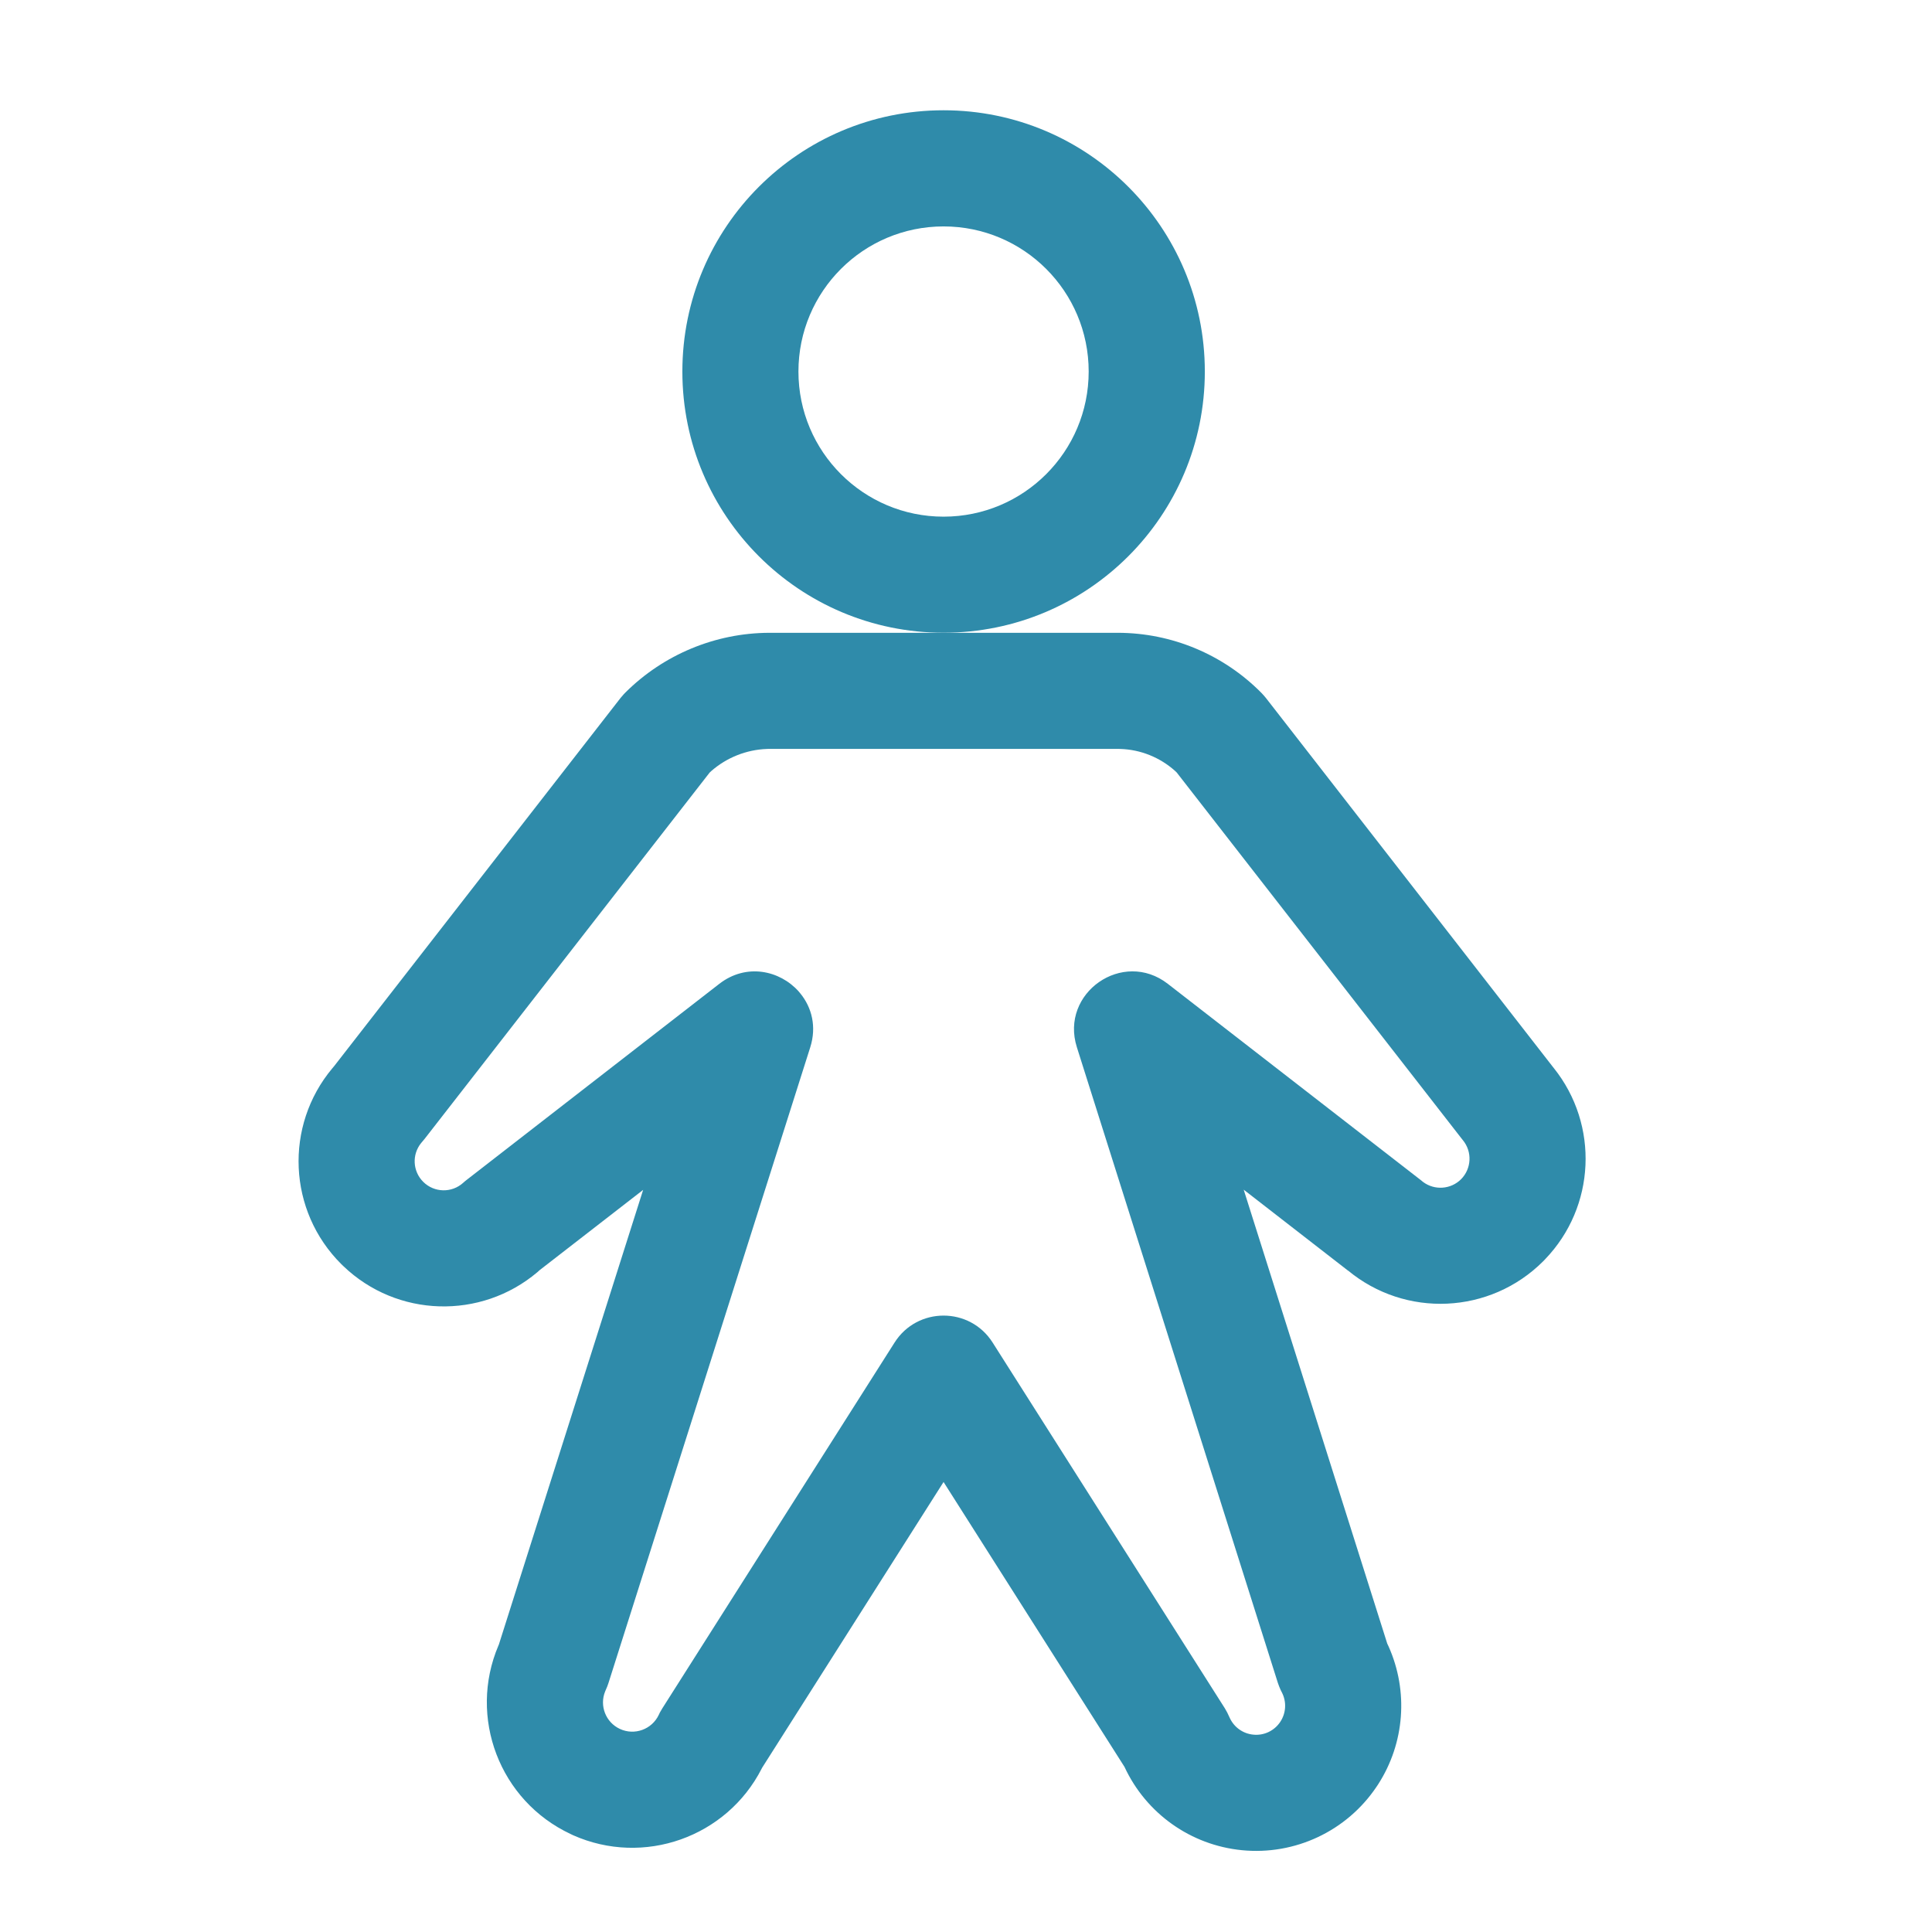
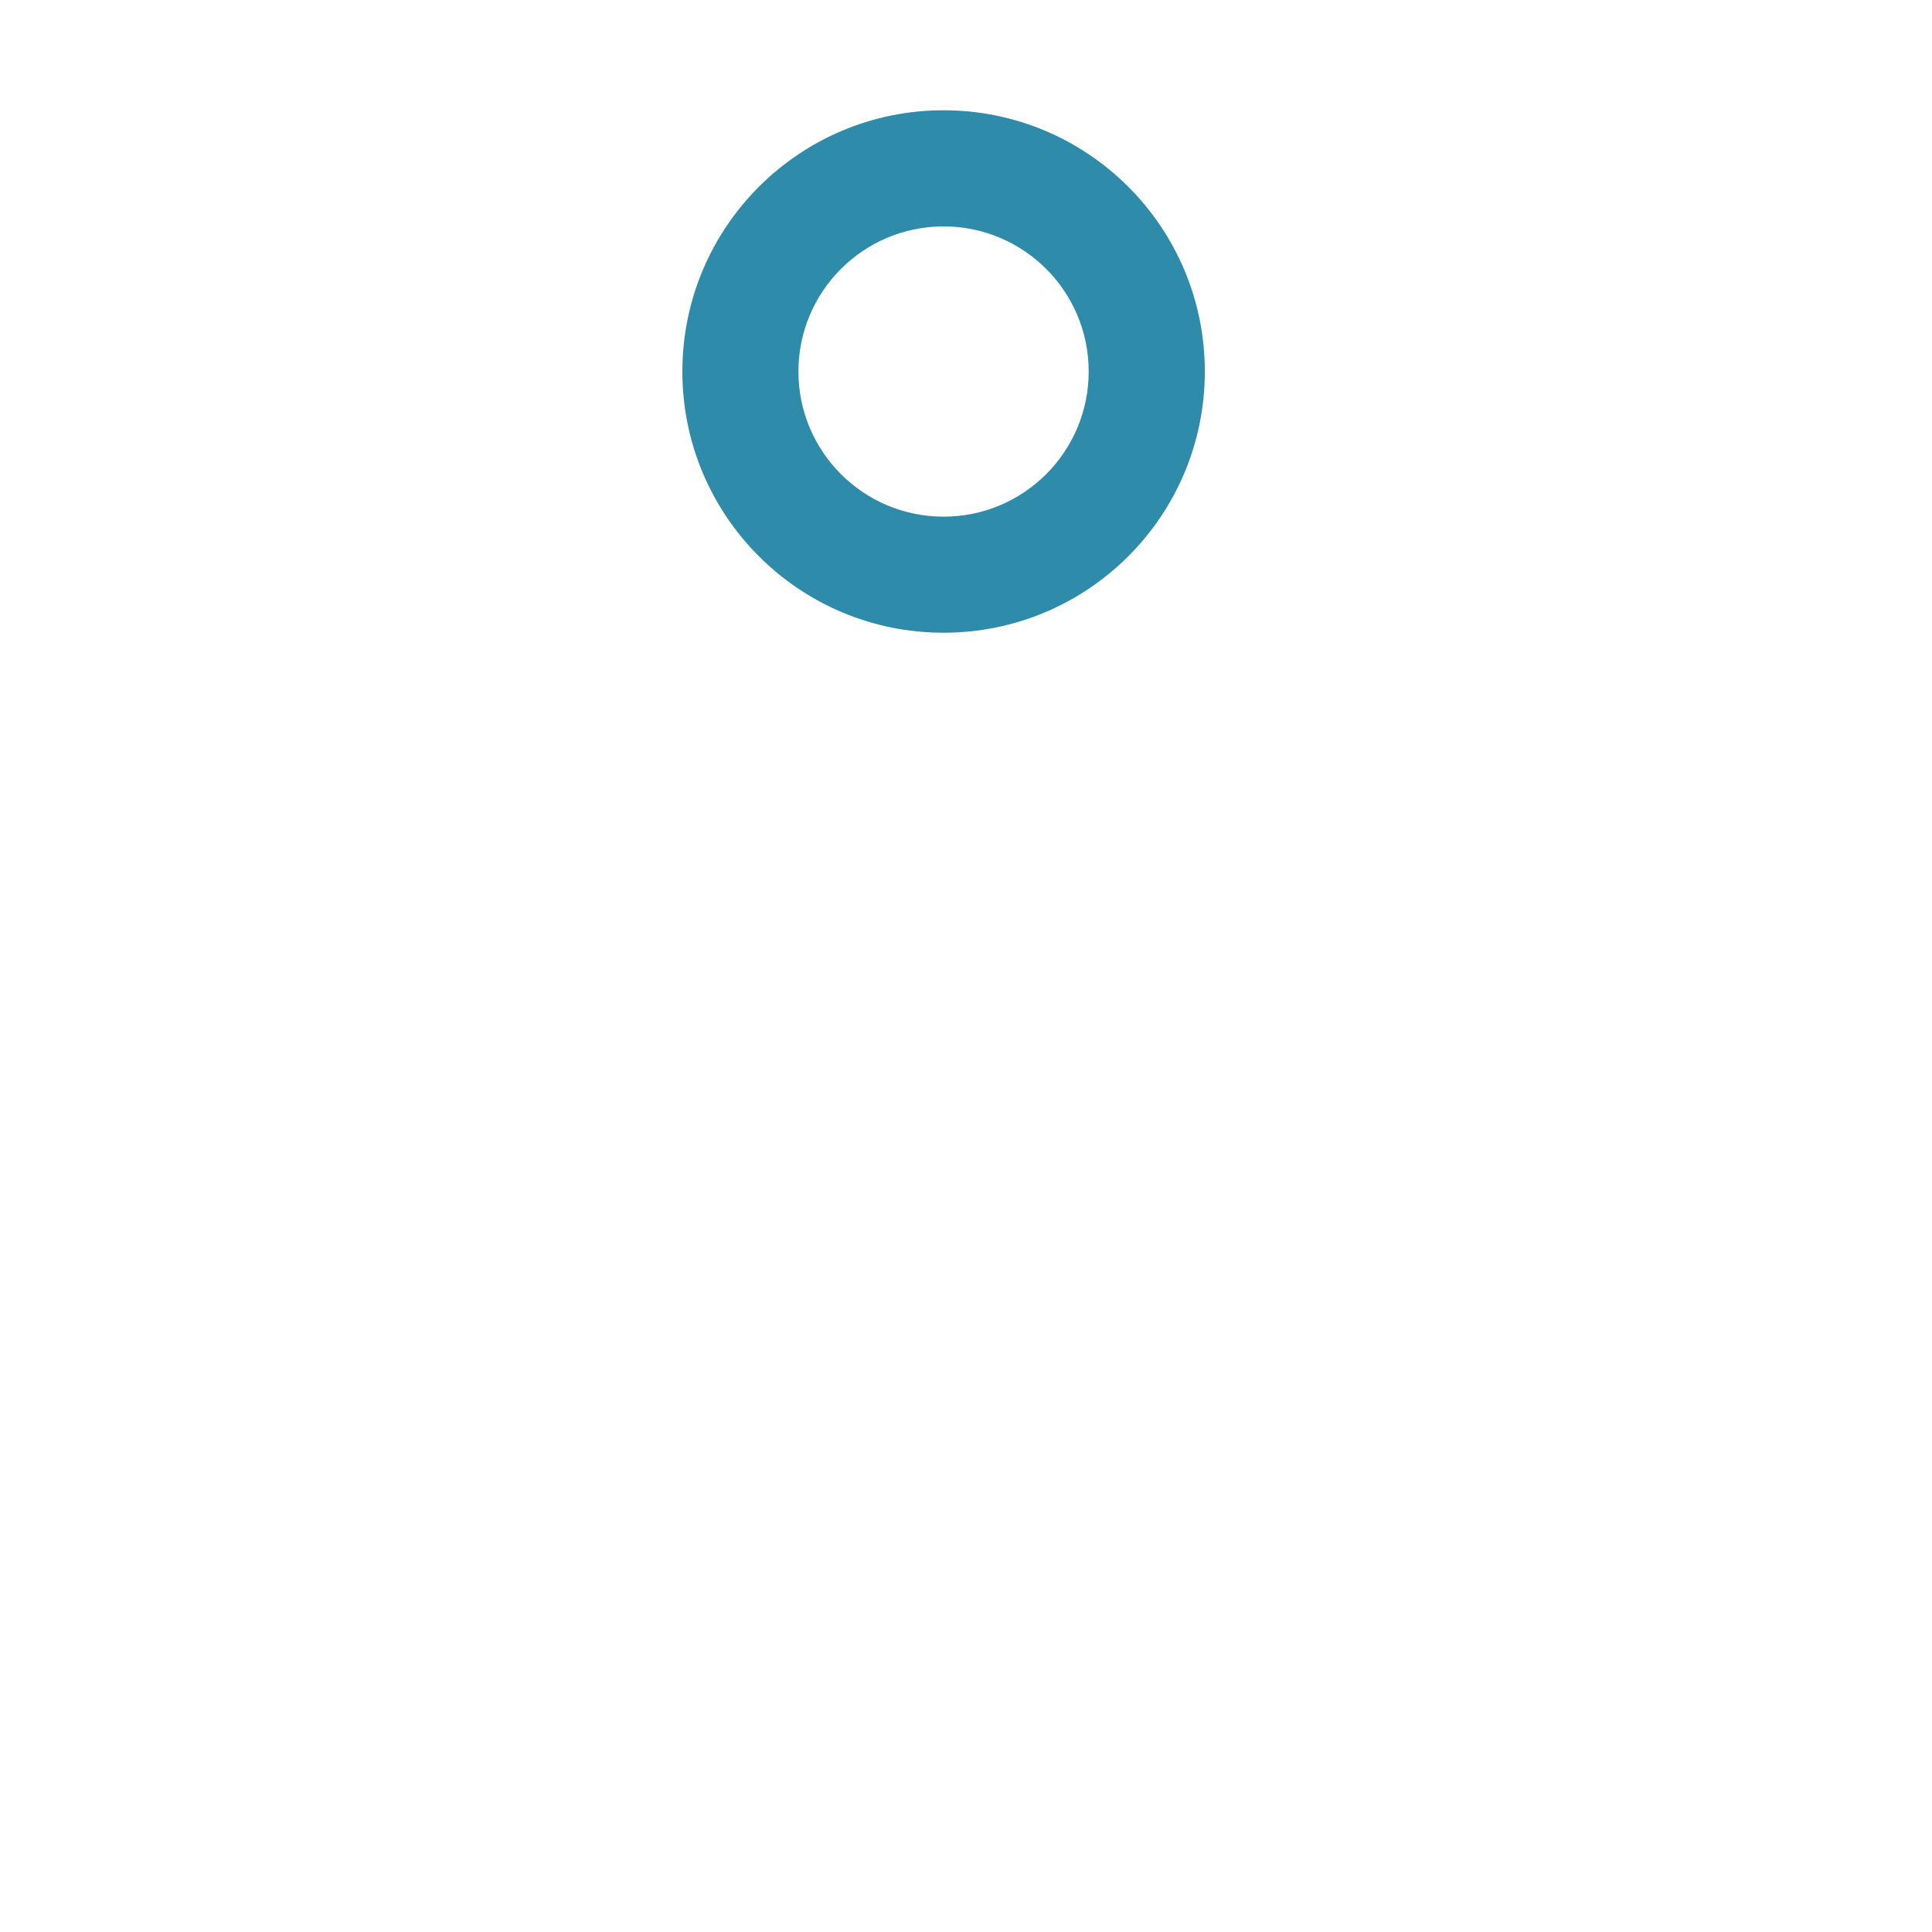
<svg xmlns="http://www.w3.org/2000/svg" width="26px" height="26px" viewBox="0 0 26 26" version="1.1">
  <title>person</title>
  <g id="Pages" stroke="none" stroke-width="1" fill="none" fill-rule="evenodd">
    <g id="About-Us" transform="translate(-183, -3172)">
      <g id="person" transform="translate(183.208, 3172.703)">
        <polygon id="Path" points="0 0 25 0 25 25 0 25" />
        <path d="M12.49,0.781 C10.549,0.781 8.975,2.355 8.975,4.297 C8.975,6.239 10.549,7.812 12.49,7.812 C14.432,7.812 16.006,6.239 16.006,4.297 C16.006,2.355 14.432,0.781 12.49,0.781 Z M12.49,2.344 C13.569,2.344 14.443,3.218 14.443,4.297 C14.443,5.376 13.569,6.25 12.49,6.25 C11.412,6.25 10.537,5.376 10.537,4.297 C10.537,3.218 11.412,2.344 12.49,2.344 Z" id="Oval" fill="#2F8BAA" fill-rule="nonzero" />
-         <path d="M14.836,7.813 L10.142,7.813 C9.418,7.816 8.723,8.105 8.209,8.616 L8.186,8.64 C8.171,8.656 8.157,8.673 8.143,8.69 L4.29,13.643 L4.264,13.674 C3.617,14.448 3.665,15.593 4.386,16.31 L4.413,16.336 C5.135,17.028 6.262,17.06 7.023,16.418 L7.053,16.391 L8.447,15.31 L6.505,21.43 L6.5,21.441 C6.089,22.406 6.514,23.531 7.472,23.979 L7.503,23.994 C8.454,24.418 9.57,24.022 10.042,23.099 L10.048,23.087 L12.49,19.241 L14.925,23.075 L14.926,23.077 C15.216,23.701 15.815,24.128 16.504,24.196 C17.218,24.267 17.914,23.94 18.315,23.345 L18.337,23.312 C18.697,22.755 18.748,22.056 18.479,21.454 L18.461,21.416 L16.529,15.307 L17.94,16.402 L17.928,16.391 C18.704,17.037 19.845,16.985 20.559,16.271 L20.585,16.244 C21.265,15.538 21.315,14.436 20.702,13.67 L20.69,13.655 L16.828,8.69 C16.808,8.666 16.788,8.642 16.766,8.62 C16.256,8.105 15.561,7.814 14.836,7.813 Z M10.146,9.375 L14.834,9.375 L14.868,9.376 C15.141,9.384 15.403,9.49 15.606,9.672 L15.627,9.692 L19.462,14.62 L19.478,14.64 C19.607,14.796 19.596,15.024 19.454,15.167 C19.316,15.304 19.099,15.319 18.944,15.204 L18.907,15.174 L15.508,12.537 C14.903,12.067 14.053,12.659 14.284,13.39 L16.989,21.945 C17,21.977 17.012,22.009 17.027,22.041 L17.042,22.071 C17.109,22.199 17.1,22.352 17.02,22.471 C16.94,22.59 16.801,22.656 16.658,22.641 C16.522,22.628 16.404,22.545 16.345,22.423 L16.336,22.404 C16.319,22.363 16.298,22.324 16.275,22.286 L13.15,17.364 C12.843,16.881 12.138,16.881 11.831,17.364 L8.706,22.286 C8.694,22.305 8.683,22.324 8.672,22.344 L8.658,22.374 C8.565,22.571 8.331,22.656 8.134,22.564 C7.943,22.475 7.857,22.252 7.936,22.059 L7.944,22.04 C7.958,22.009 7.971,21.978 7.981,21.945 L10.696,13.391 C10.784,13.113 10.716,12.855 10.564,12.668 L10.54,12.639 C10.287,12.356 9.836,12.255 9.472,12.537 L6.074,15.174 L6.05,15.193 L6.026,15.214 C5.872,15.354 5.636,15.349 5.488,15.202 C5.345,15.06 5.334,14.835 5.459,14.68 L5.491,14.642 L5.509,14.62 L9.342,9.694 L9.361,9.676 C9.57,9.492 9.836,9.386 10.114,9.376 L10.146,9.375 Z" id="Path" fill="#2F8BAA" fill-rule="nonzero" />
      </g>
    </g>
  </g>
</svg>